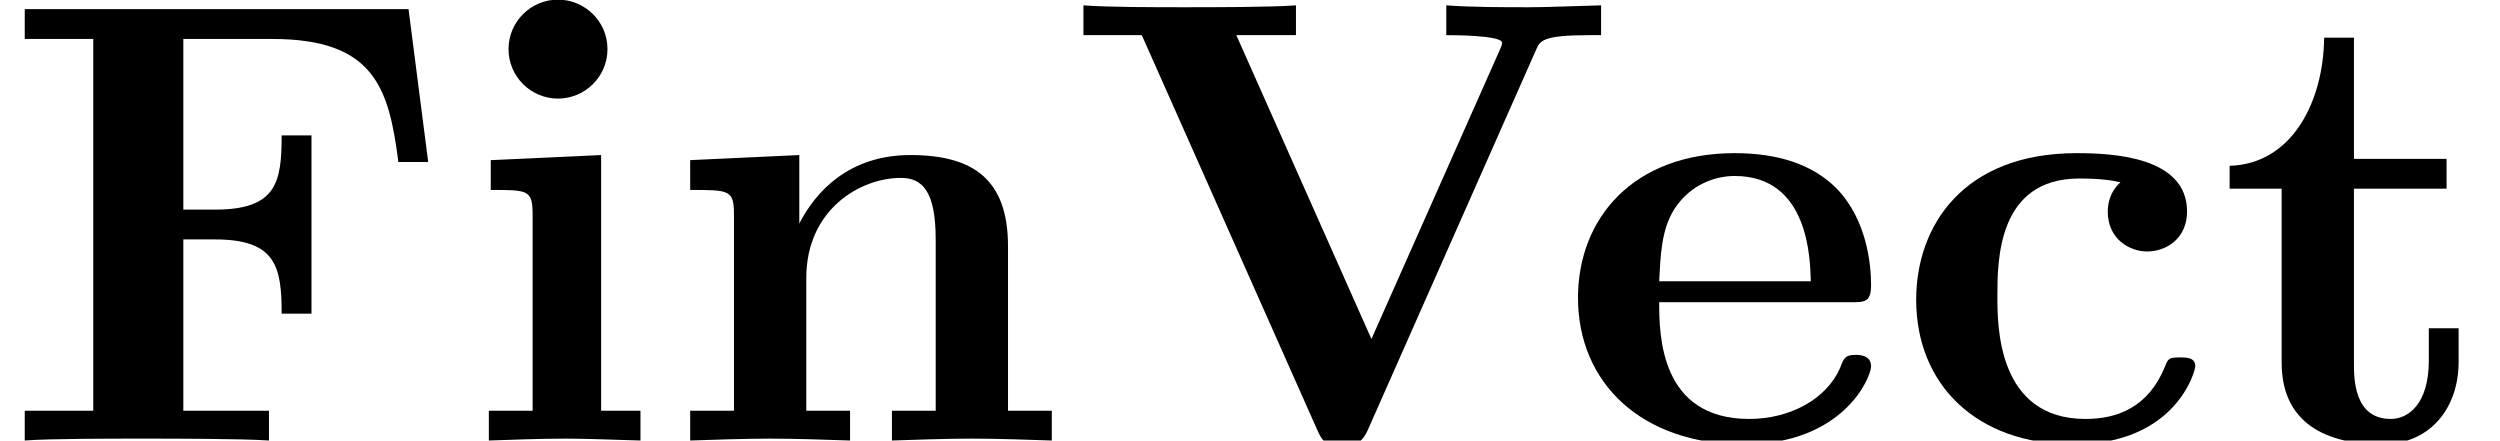
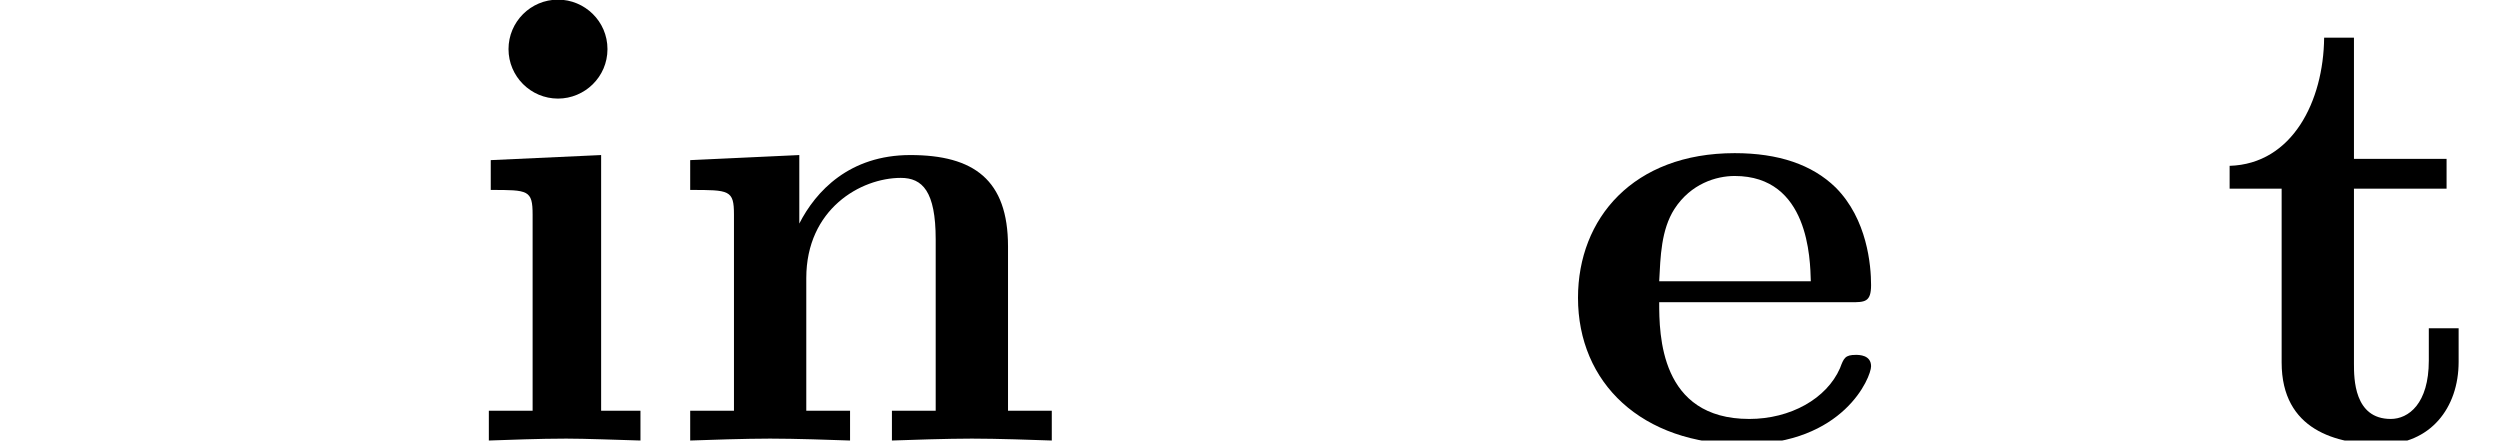
<svg xmlns="http://www.w3.org/2000/svg" xmlns:xlink="http://www.w3.org/1999/xlink" height="8.333pt" version="1.1" viewBox="92.4 67.267 47.291 8.333" width="47.291pt">
  <defs>
-     <path d="M6.44 -6.8H0.39V-6.33H1.47V-0.47H0.39V0C0.77 -0.03 1.78 -0.03 2.22 -0.03C2.71 -0.03 3.8 -0.03 4.24 0V-0.47H2.89V-3.17H3.39C4.35 -3.17 4.44 -2.74 4.44 -2H4.91V-4.81H4.44C4.44 -4.07 4.36 -3.64 3.39 -3.64H2.89V-6.33H4.29C5.9 -6.33 6.13 -5.56 6.28 -4.39H6.75L6.44 -6.8Z" id="g0-70" />
-     <path d="M7.4 -6.17C7.46 -6.3 7.5 -6.39 8.23 -6.39H8.42V-6.86C8.04 -6.85 7.56 -6.83 7.29 -6.83C6.89 -6.83 6.37 -6.83 5.98 -6.86V-6.39C6.07 -6.39 6.86 -6.39 6.86 -6.27C6.86 -6.23 6.83 -6.18 6.82 -6.15L4.8 -1.6L2.67 -6.39H3.61V-6.86C3.23 -6.83 2.27 -6.83 1.84 -6.83C1.45 -6.83 0.61 -6.83 0.26 -6.86V-6.39H1.18L3.94 -0.18C4.02 0 4.06 0.08 4.34 0.08C4.5 0.08 4.63 0.08 4.74 -0.16L7.4 -6.17Z" id="g0-86" />
-     <path d="M3.6 -4.07C3.42 -3.91 3.4 -3.7 3.4 -3.61C3.4 -3.17 3.75 -2.98 4.02 -2.98C4.33 -2.98 4.65 -3.19 4.65 -3.61C4.65 -4.47 3.49 -4.53 2.91 -4.53C1.12 -4.53 0.38 -3.38 0.38 -2.22C0.38 -0.89 1.32 0.06 2.86 0.06C4.48 0.06 4.78 -1.1 4.78 -1.17C4.78 -1.31 4.64 -1.31 4.54 -1.31C4.36 -1.31 4.35 -1.29 4.3 -1.16C4.04 -0.53 3.56 -0.34 3.05 -0.34C1.66 -0.34 1.66 -1.81 1.66 -2.27C1.66 -2.83 1.66 -4.13 2.95 -4.13C3.3 -4.13 3.47 -4.1 3.6 -4.07Z" id="g0-99" />
    <path d="M4.62 -2.18C4.84 -2.18 4.94 -2.18 4.94 -2.45C4.94 -2.76 4.88 -3.49 4.38 -3.99C4.01 -4.35 3.48 -4.53 2.79 -4.53C1.19 -4.53 0.32 -3.5 0.32 -2.25C0.32 -0.91 1.32 0.06 2.93 0.06C4.51 0.06 4.94 -1 4.94 -1.17C4.94 -1.35 4.75 -1.35 4.7 -1.35C4.53 -1.35 4.51 -1.3 4.45 -1.14C4.24 -0.66 3.67 -0.34 3.02 -0.34C1.61 -0.34 1.6 -1.67 1.6 -2.18H4.62ZM1.6 -2.51C1.62 -2.9 1.63 -3.32 1.84 -3.65C2.1 -4.05 2.5 -4.17 2.79 -4.17C3.96 -4.17 3.98 -2.86 3.99 -2.51H1.6Z" id="g0-101" />
    <path d="M2.24 -4.5L0.5 -4.42V-3.95C1.09 -3.95 1.16 -3.95 1.16 -3.56V-0.47H0.47V0C0.78 -0.01 1.27 -0.03 1.69 -0.03C1.99 -0.03 2.5 -0.01 2.86 0V-0.47H2.24V-4.5ZM2.34 -6.17C2.34 -6.61 1.98 -6.95 1.56 -6.95C1.13 -6.95 0.78 -6.6 0.78 -6.17S1.13 -5.39 1.56 -5.39C1.98 -5.39 2.34 -5.73 2.34 -6.17Z" id="g0-105" />
    <path d="M1.14 -3.56V-0.47H0.45V0C0.73 -0.01 1.33 -0.03 1.71 -0.03C2.1 -0.03 2.69 -0.01 2.97 0V-0.47H2.28V-2.56C2.28 -3.65 3.14 -4.14 3.77 -4.14C4.11 -4.14 4.32 -3.93 4.32 -3.17V-0.47H3.63V0C3.91 -0.01 4.51 -0.03 4.89 -0.03C5.28 -0.03 5.87 -0.01 6.15 0V-0.47H5.46V-3.06C5.46 -4.11 4.92 -4.5 3.92 -4.5C2.96 -4.5 2.43 -3.93 2.17 -3.42V-4.5L0.45 -4.42V-3.95C1.07 -3.95 1.14 -3.95 1.14 -3.56Z" id="g0-110" />
    <path d="M1.03 -3.97V-1.23C1.03 -0.16 1.9 0.06 2.61 0.06C3.37 0.06 3.82 -0.51 3.82 -1.24V-1.77H3.35V-1.26C3.35 -0.58 3.03 -0.34 2.75 -0.34C2.17 -0.34 2.17 -0.98 2.17 -1.21V-3.97H3.63V-4.44H2.17V-6.35H1.7C1.69 -5.35 1.2 -4.36 0.21 -4.33V-3.97H1.03Z" id="g0-116" />
  </defs>
  <g id="page1" transform="matrix(1.2 0 0 1.2 0 0)">
    <use x="77" xlink:href="#g0-70" y="63" />
    <use x="84.236" xlink:href="#g0-105" y="63" />
    <use x="87.43" xlink:href="#g0-110" y="63" />
    <use x="93.819" xlink:href="#g0-86" y="63" />
    <use x="101.555" xlink:href="#g0-101" y="63" />
    <use x="106.826" xlink:href="#g0-99" y="63" />
    <use x="111.937" xlink:href="#g0-116" y="63" />
  </g>
</svg>